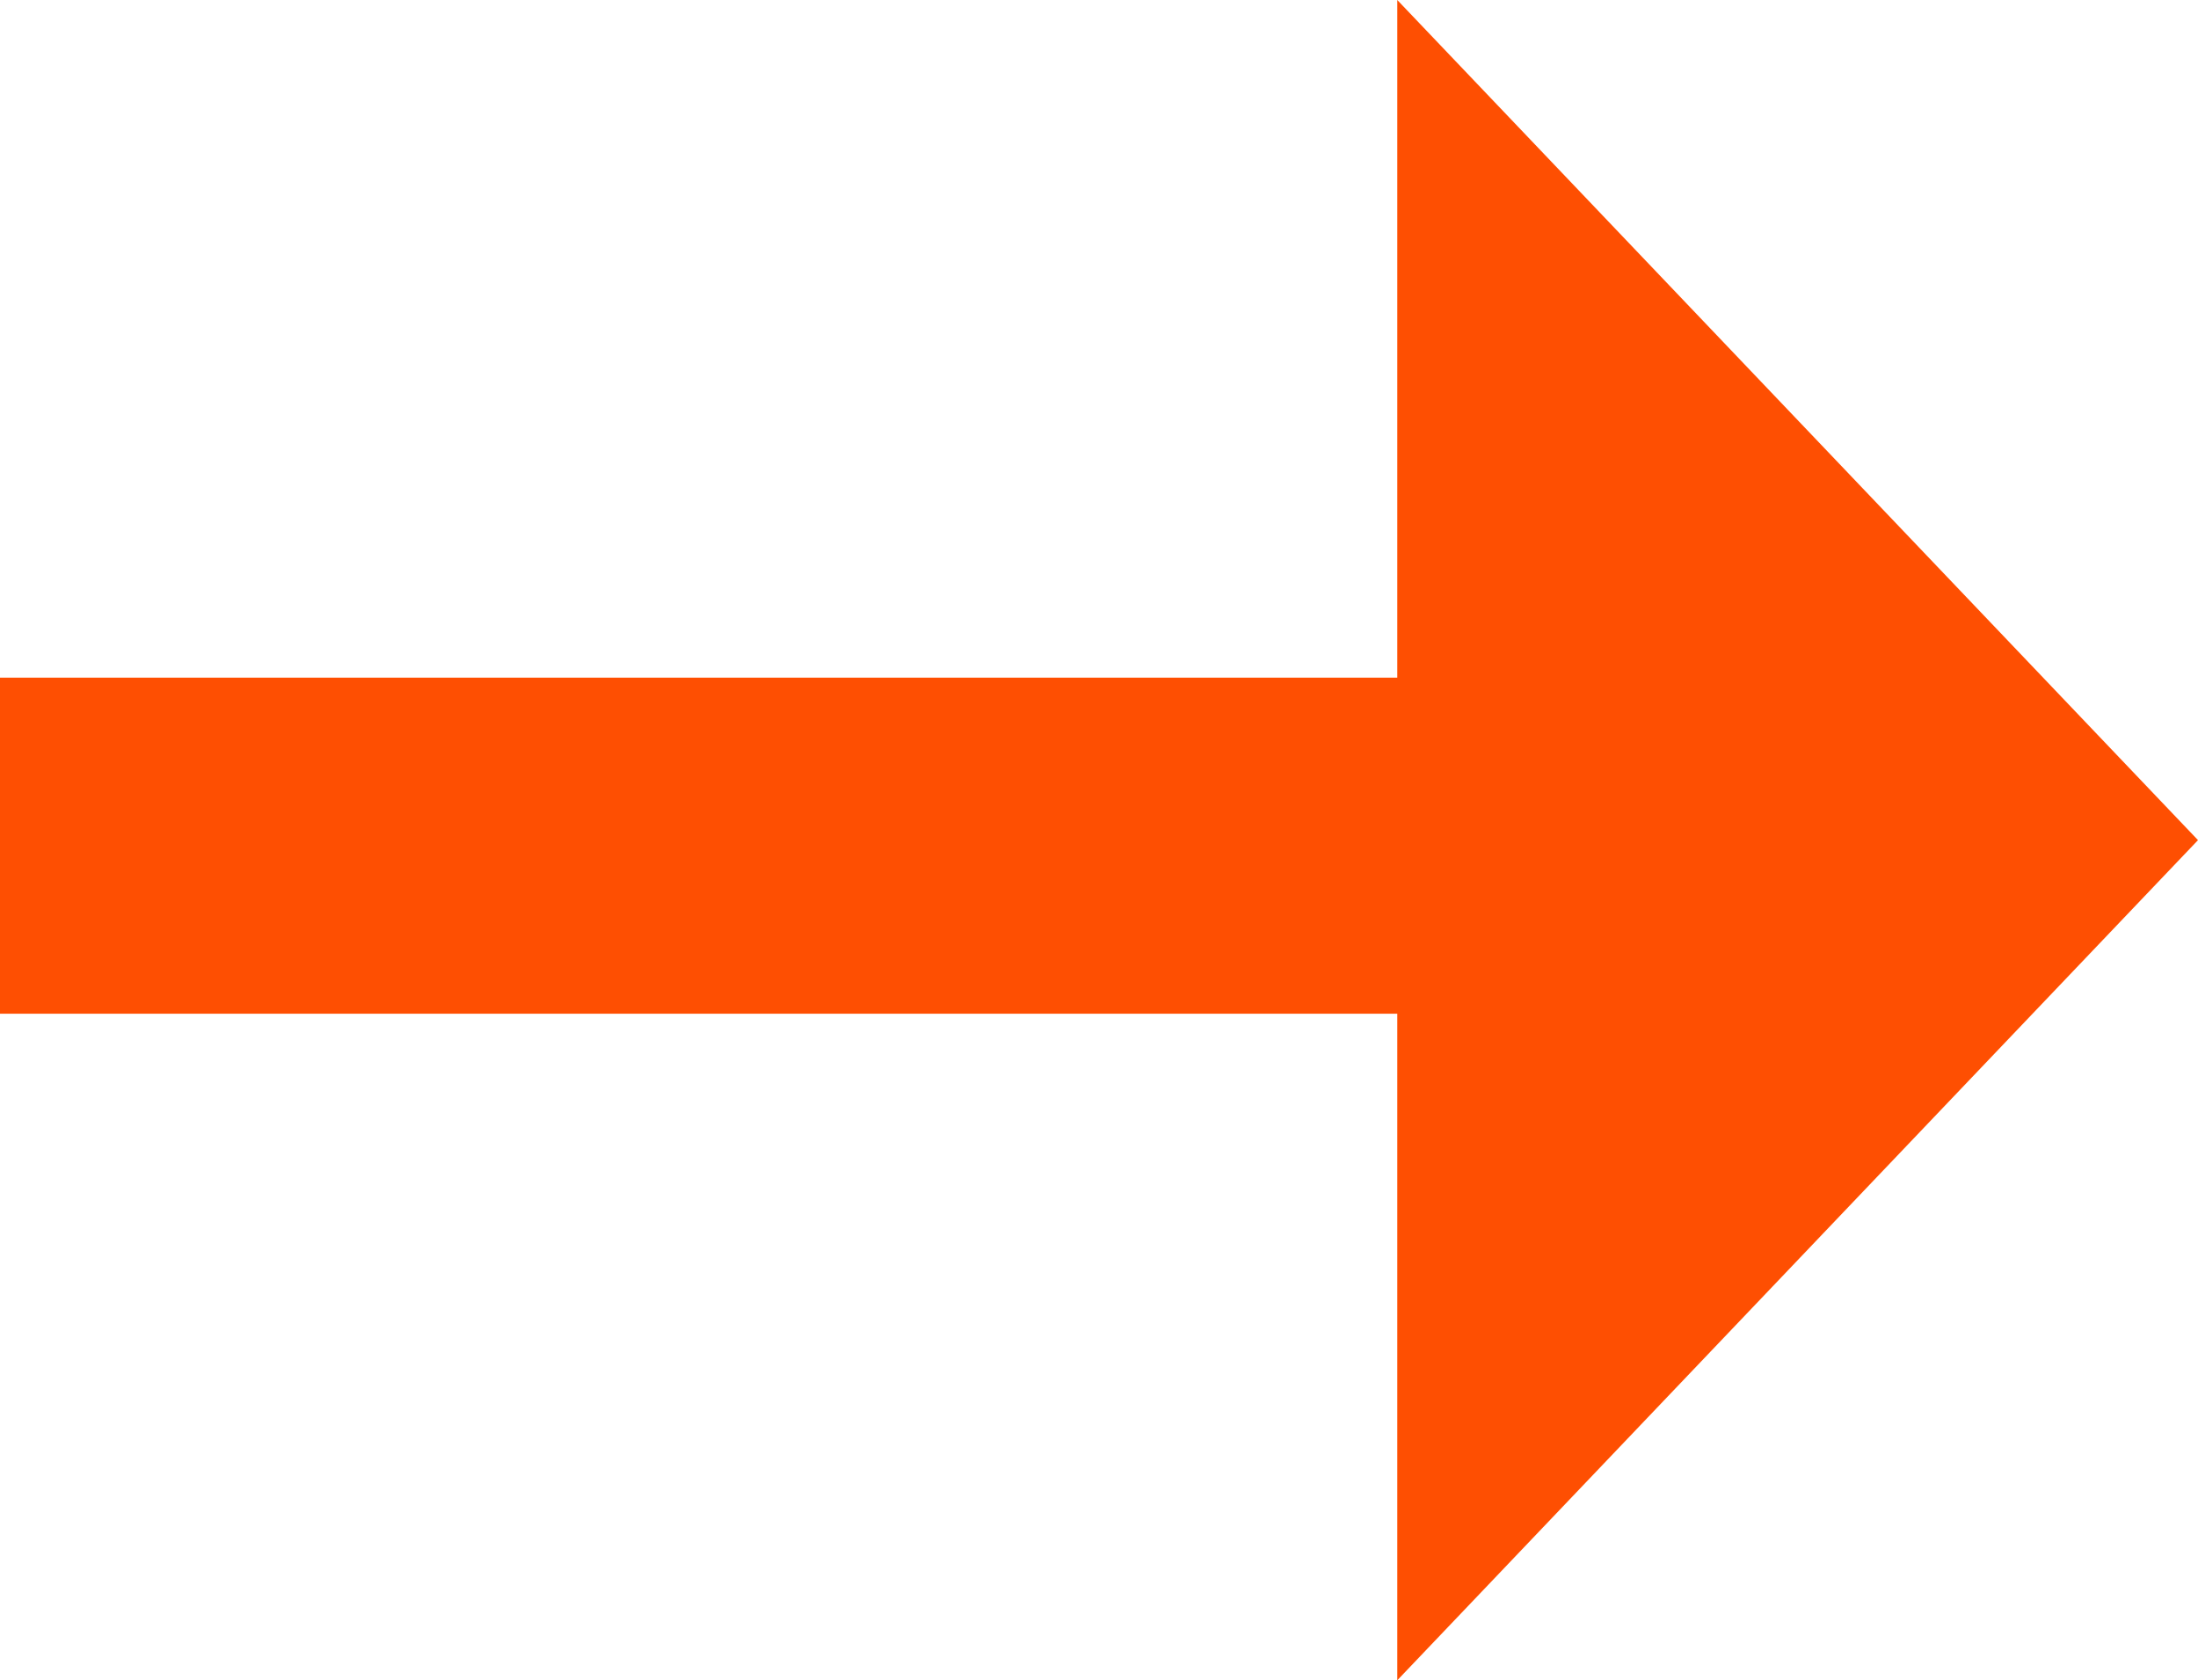
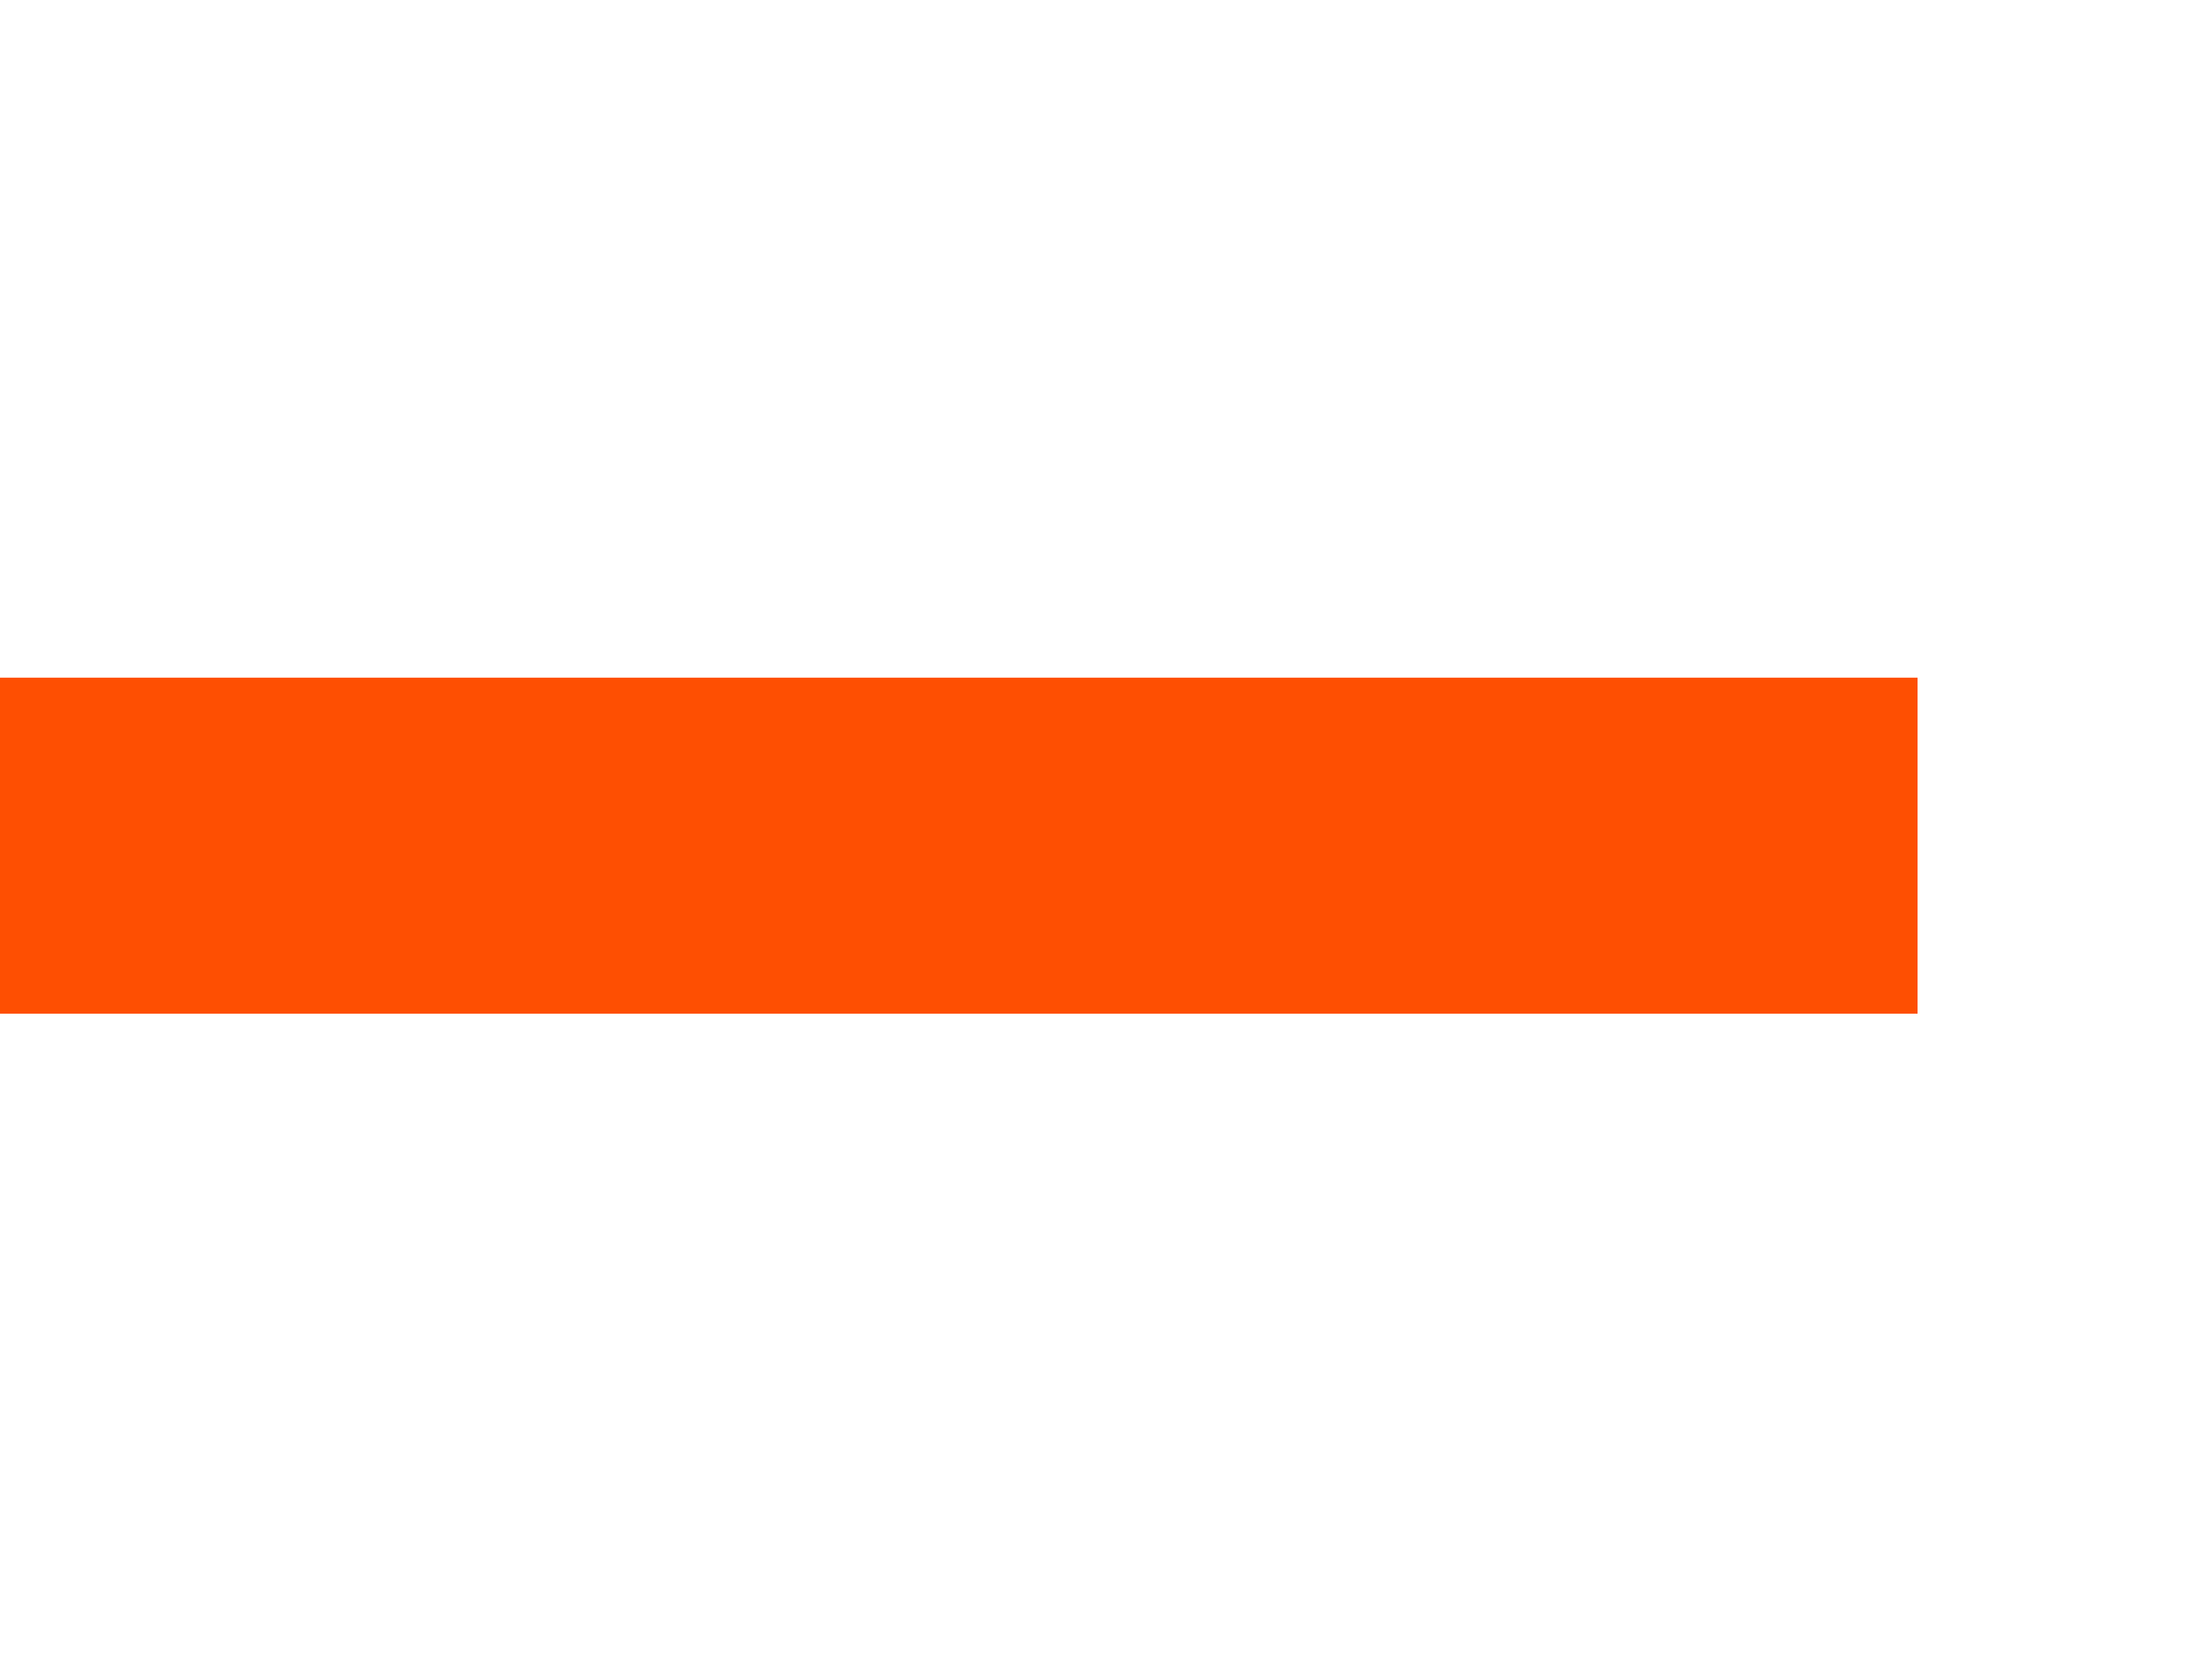
<svg xmlns="http://www.w3.org/2000/svg" width="13.08" height="10" viewBox="0 0 13.08 10">
  <g id="Arrow" transform="translate(3)">
-     <path id="Path" d="M0,10,4.765,5,0,0" transform="translate(5.315)" fill="#fe4f02" />
    <path id="Path-2" data-name="Path" d="M9.411.5H0" transform="translate(-2 4.533)" fill="#fe4f02" stroke="#fe4f02" stroke-linecap="square" stroke-miterlimit="10" stroke-width="2" />
  </g>
</svg>